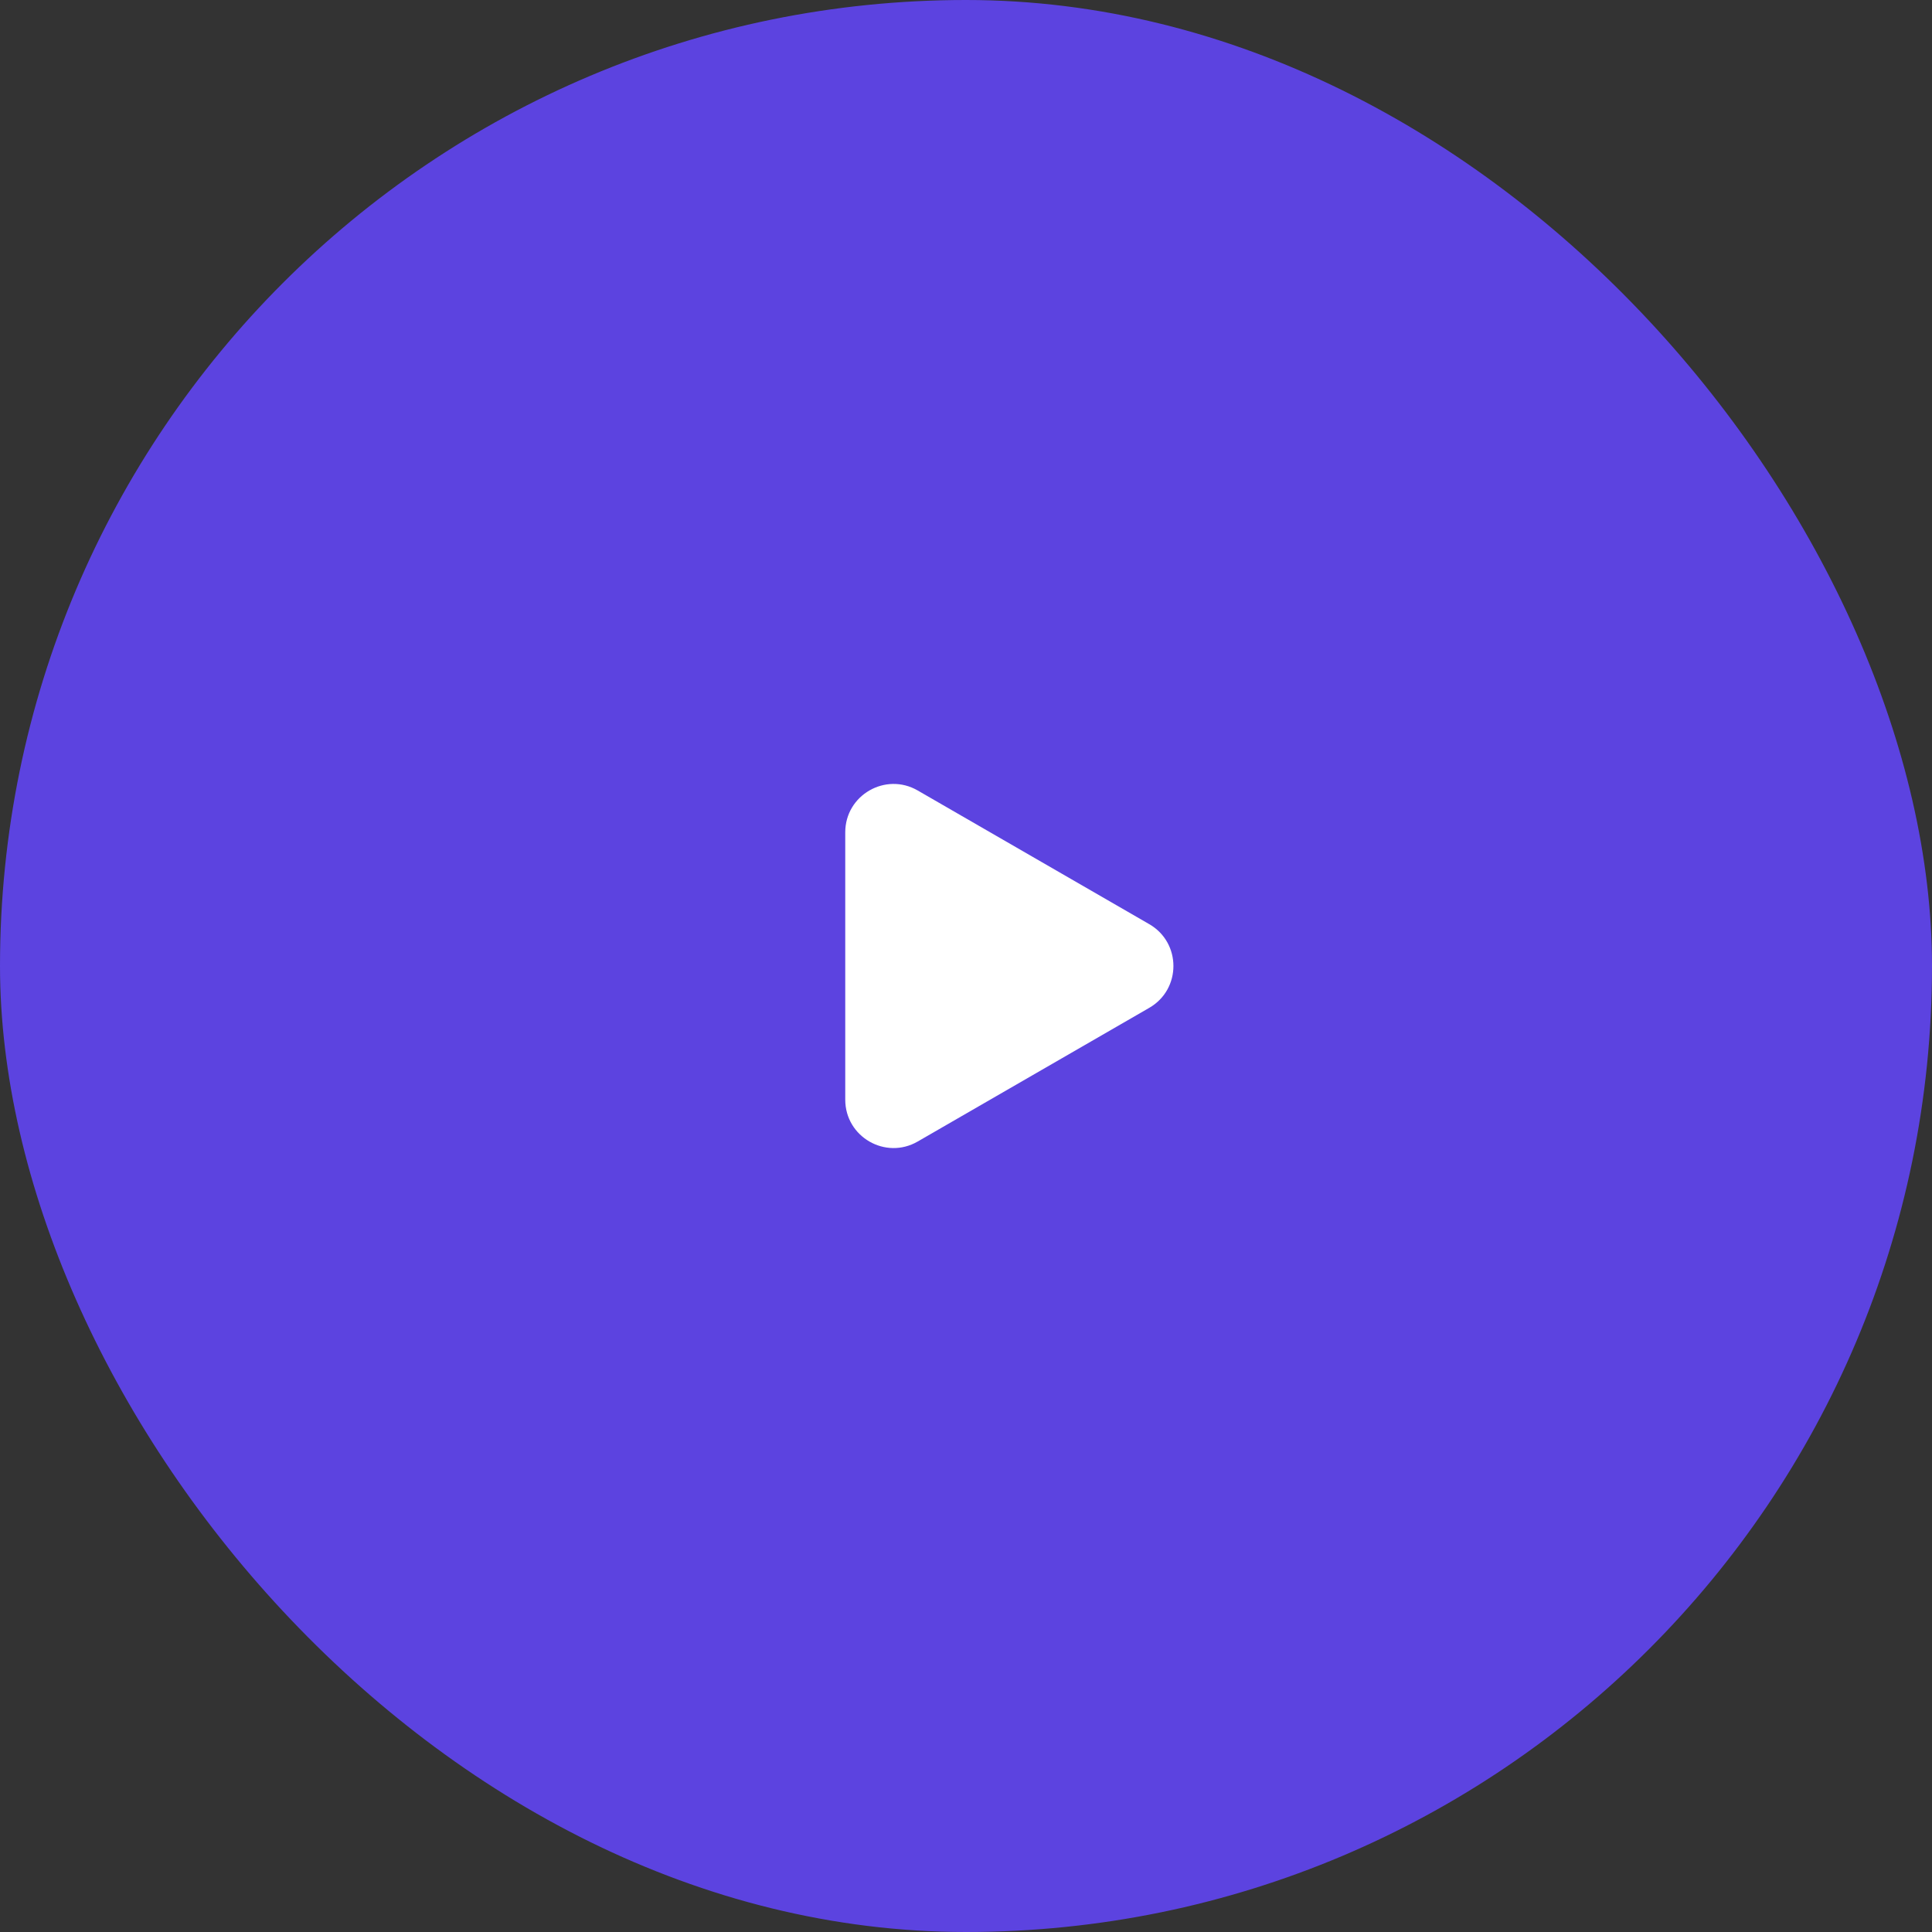
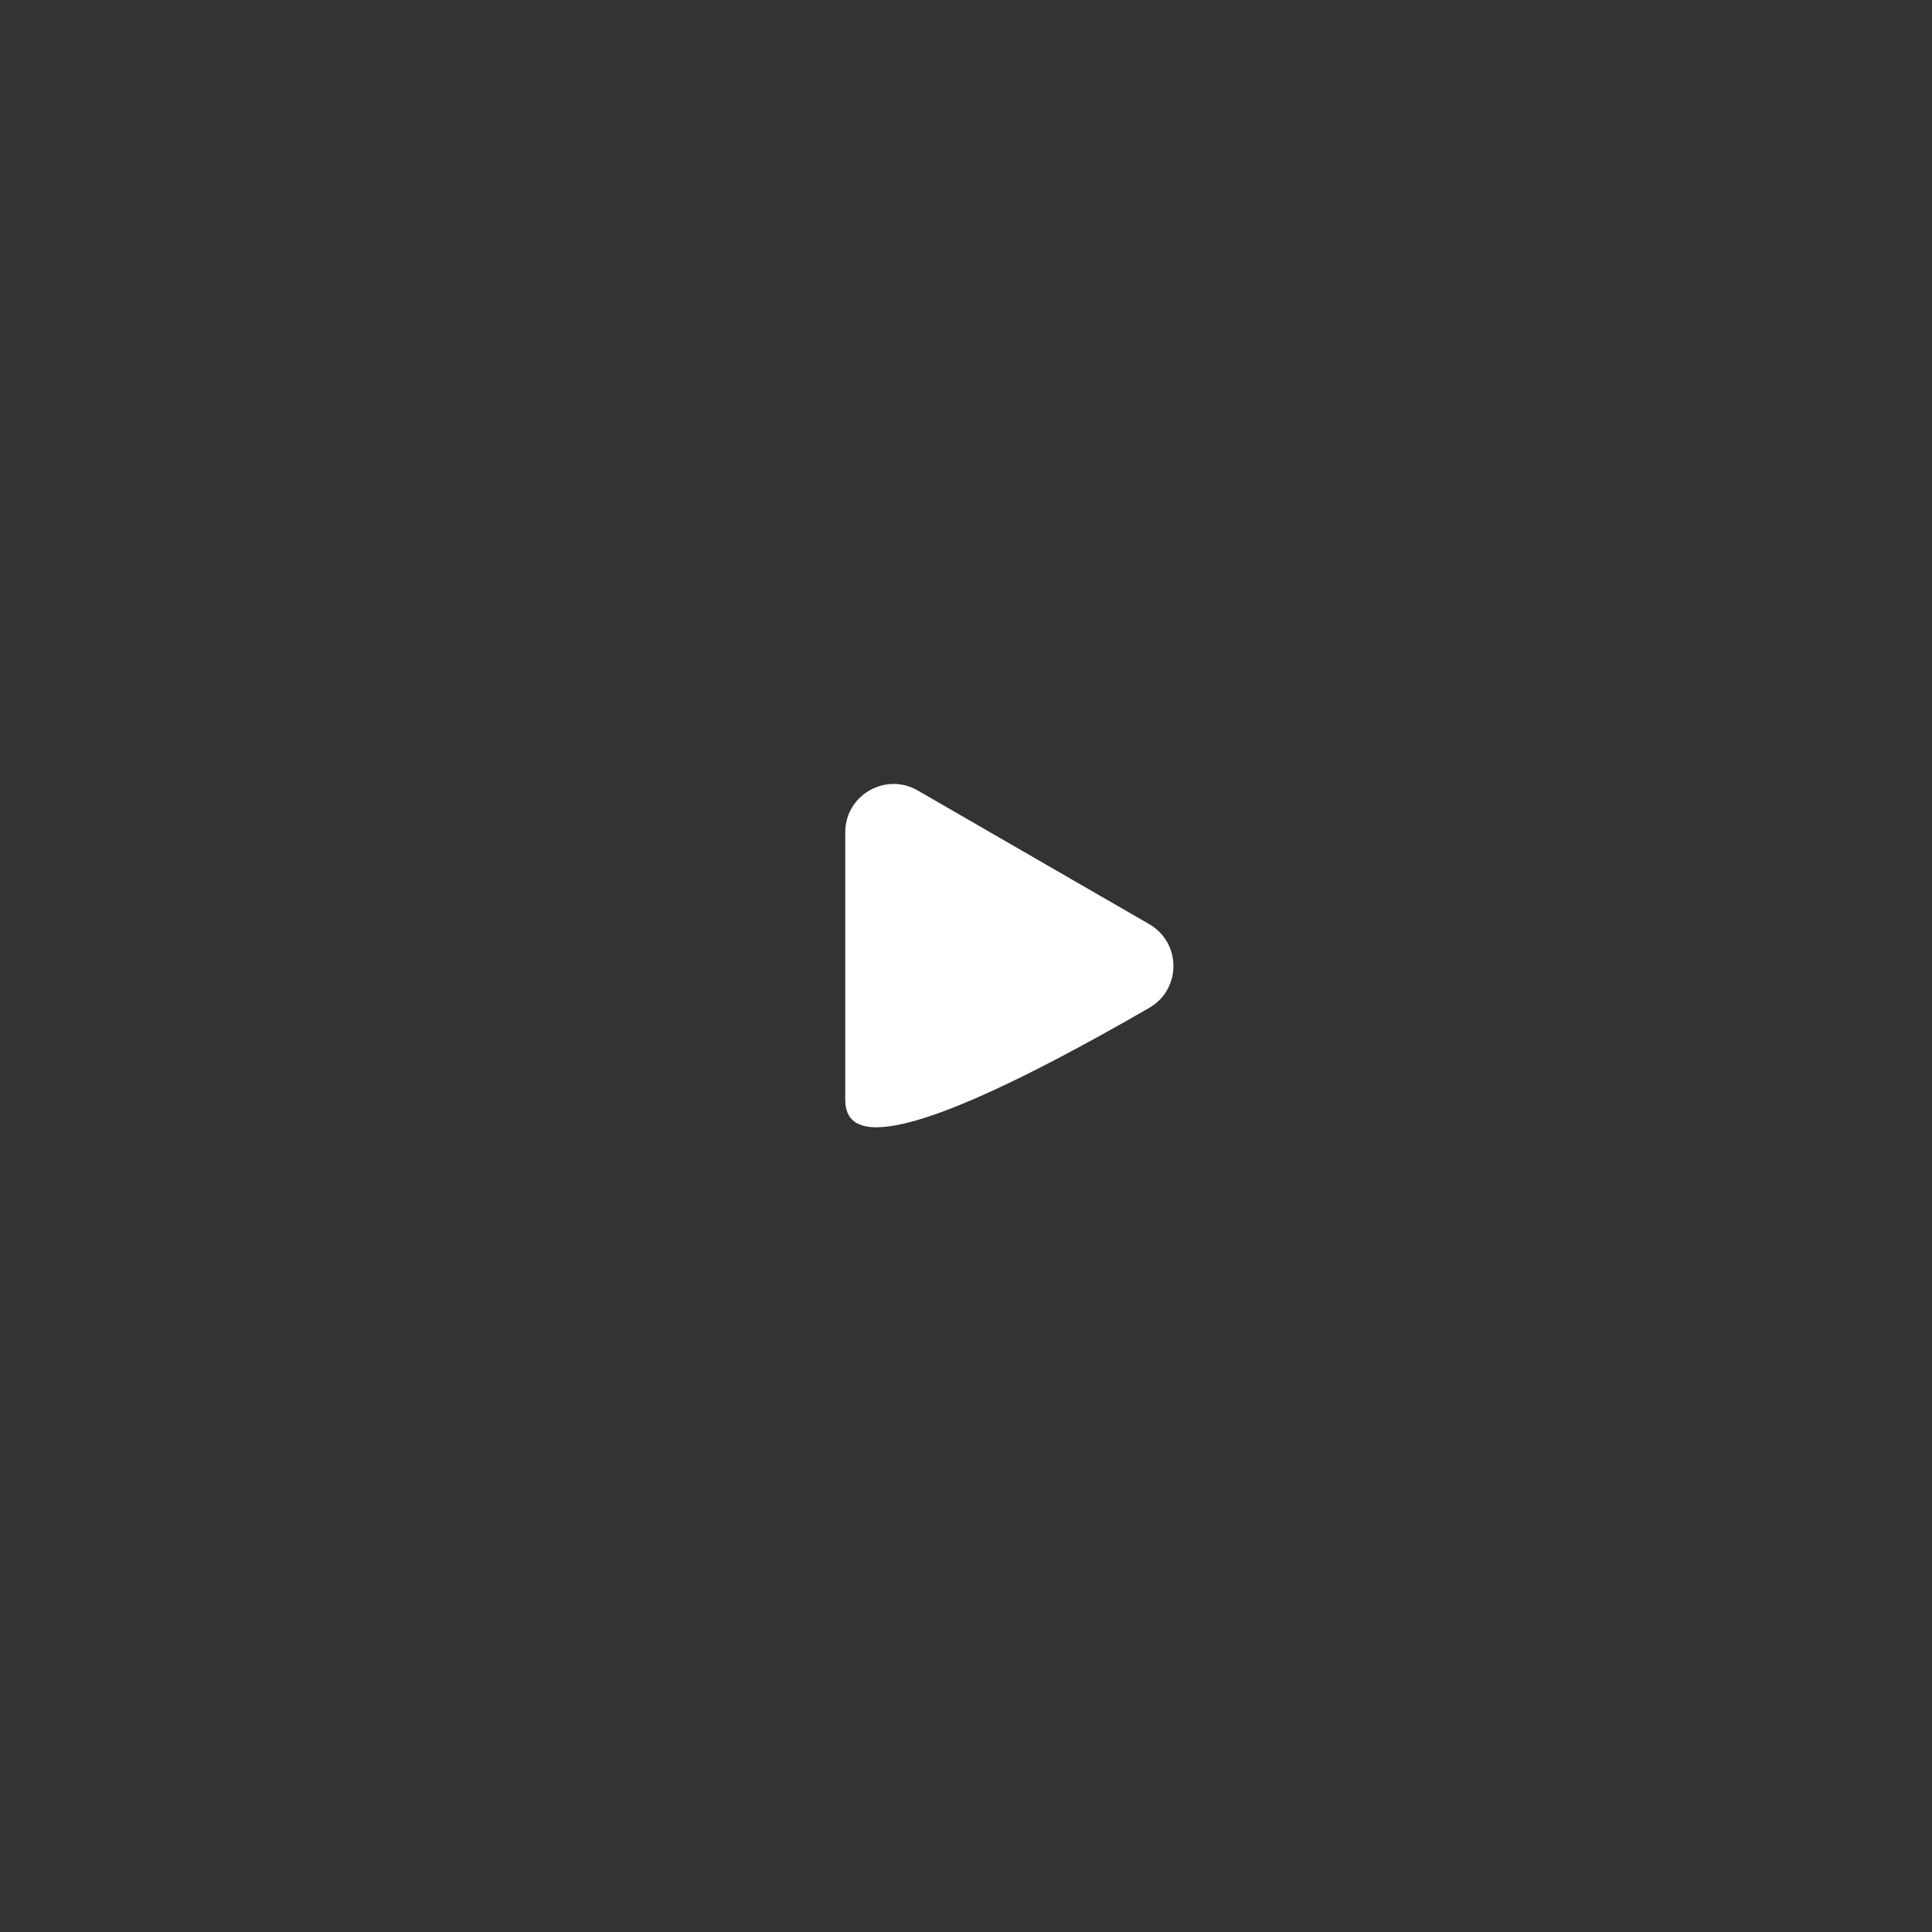
<svg xmlns="http://www.w3.org/2000/svg" width="80" height="80" viewBox="0 0 80 80" fill="none">
  <rect x="0" y="0" width="80" height="80" fill="#333333" stroke="none" />
-   <rect width="80" height="80" rx="40" fill="#5C43E0" />
-   <path d="M47.589 38.268C48.922 39.038 48.922 40.962 47.589 41.732L38 47.268C36.667 48.038 35 47.075 35 45.536L35 34.464C35 32.925 36.667 31.962 38 32.732L47.589 38.268Z" fill="white" />
+   <path d="M47.589 38.268C48.922 39.038 48.922 40.962 47.589 41.732C36.667 48.038 35 47.075 35 45.536L35 34.464C35 32.925 36.667 31.962 38 32.732L47.589 38.268Z" fill="white" />
</svg>